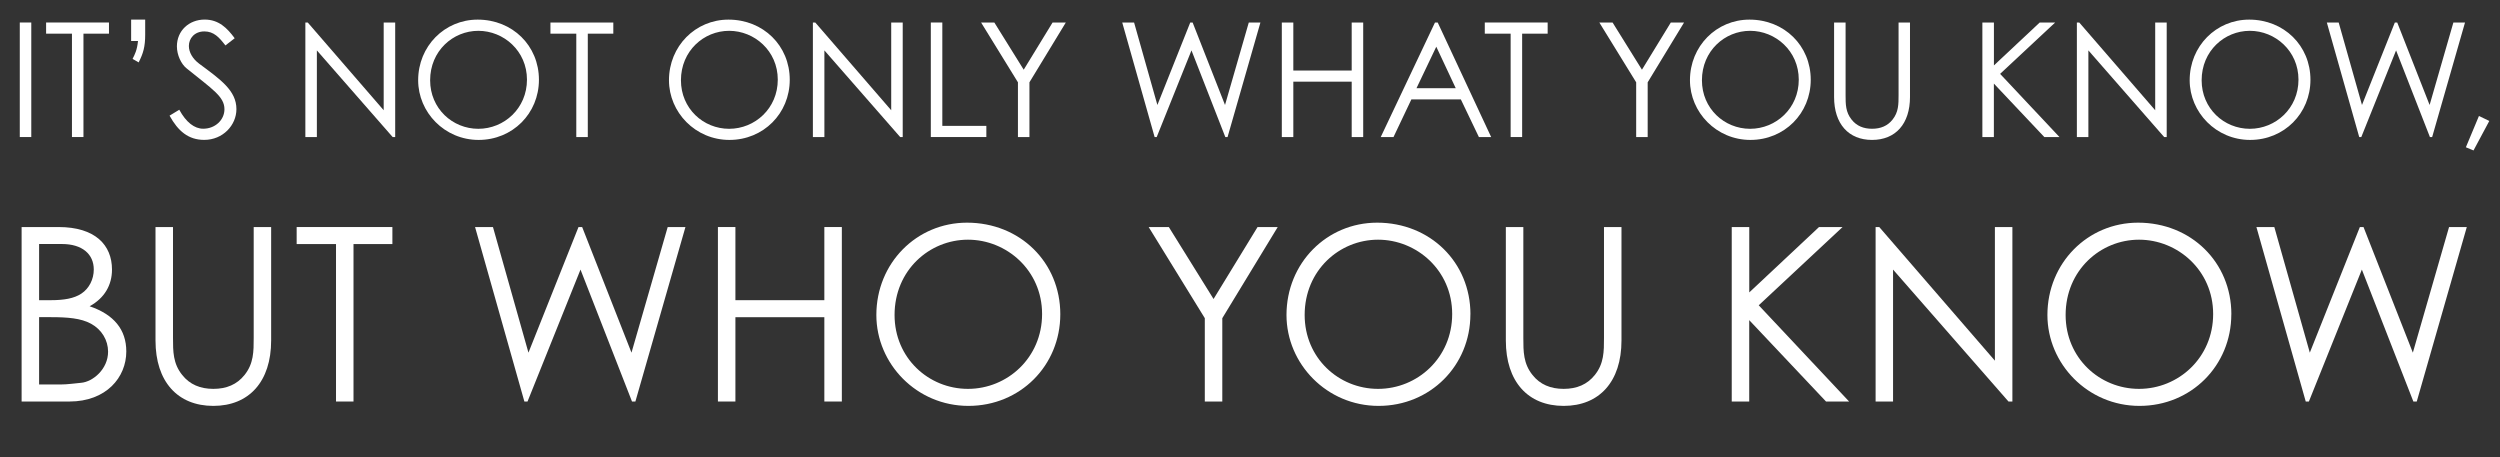
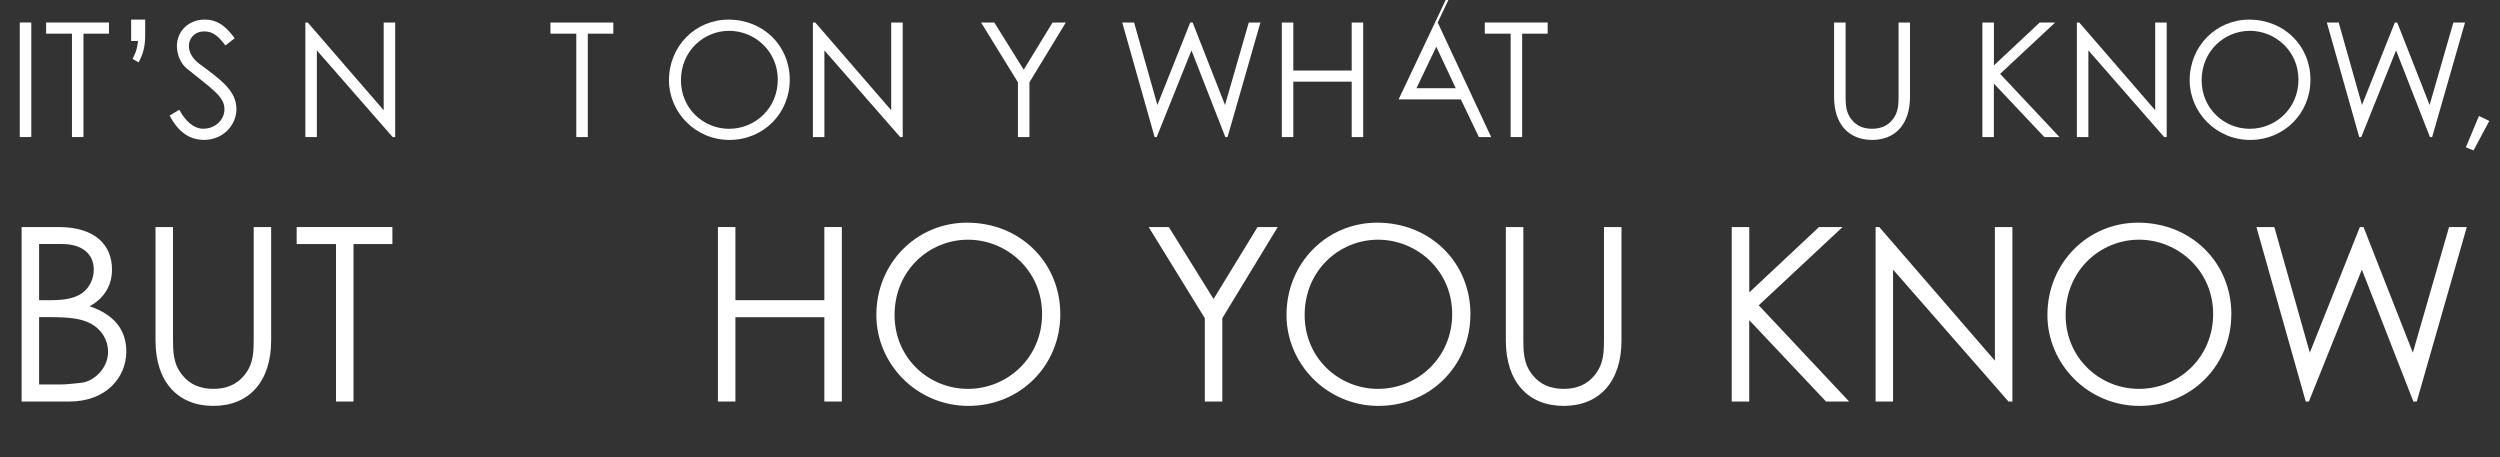
<svg xmlns="http://www.w3.org/2000/svg" id="Layer_2" viewBox="0 0 588.89 107.74">
  <rect x="0" y="0" width="588.89" height="107.74" fill="#333333" stroke="none" />
  <g id="Layer_1-2">
    <path d="M4.66,5.3h2.71v26.98h-2.71V5.3Z" style="fill:#fff;" />
    <path d="M10.86,7.93v-2.63h14.81v2.63h-6.01v24.35h-2.71V7.93h-6.09Z" style="fill:#fff;" />
    <path d="M34.2,8.16c0,2.86-.45,4.4-1.54,6.54l-1.43-.83c.56-1.13,1.05-2.03,1.28-4.21h-1.62v-5.04h3.31v3.53Z" style="fill:#fff;" />
    <path d="M53.1,10.71c-1.47-1.92-2.74-3.31-4.96-3.31-2.33,0-3.65,1.65-3.65,3.42,0,1.47.86,3.01,2.41,4.17,5.07,3.76,8.79,6.35,8.79,10.71,0,3.8-3.19,7.25-7.59,7.25-3.72,0-6.16-2.07-8.16-5.71l2.29-1.39c1.62,2.97,3.57,4.47,5.64,4.47,2.82,0,5-2.07,5-4.59,0-2.97-2.78-4.66-8.91-9.62-1.28-1.01-2.29-3.16-2.29-5.19,0-3.72,2.89-6.31,6.54-6.31,3.31,0,5.3,1.99,7.07,4.4l-2.18,1.69Z" style="fill:#fff;" />
    <path d="M71.93,32.28V5.3h.56l17.89,20.67V5.3h2.71v26.98h-.6l-17.85-20.41v20.41h-2.71Z" style="fill:#fff;" />
-     <path d="M126.95,18.79c0,7.93-6.2,14.17-14.21,14.17s-14.24-6.5-14.24-14.06c0-8.04,6.24-14.28,14.02-14.28,8.19,0,14.43,6.13,14.43,14.17ZM101.32,18.91c0,6.65,5.26,11.43,11.35,11.43s11.46-4.81,11.46-11.58-5.49-11.5-11.46-11.5-11.35,4.74-11.35,11.65Z" style="fill:#fff;" />
    <path d="M129.66,7.93v-2.63h14.81v2.63h-6.01v24.35h-2.71V7.93h-6.09Z" style="fill:#fff;" />
    <path d="M186.03,18.79c0,7.93-6.2,14.17-14.21,14.17s-14.24-6.5-14.24-14.06c0-8.04,6.24-14.28,14.02-14.28,8.19,0,14.43,6.13,14.43,14.17ZM160.4,18.91c0,6.65,5.26,11.43,11.35,11.43s11.46-4.81,11.46-11.58-5.49-11.5-11.46-11.5-11.35,4.74-11.35,11.65Z" style="fill:#fff;" />
    <path d="M191.48,32.28V5.3h.56l17.89,20.67V5.3h2.71v26.98h-.6l-17.85-20.41v20.41h-2.71Z" style="fill:#fff;" />
-     <path d="M219.26,5.3h2.71v24.35h10.37v2.63h-13.08V5.3Z" style="fill:#fff;" />
    <path d="M239.78,19.39l-8.68-14.09h3.12l6.92,11.12,6.8-11.12h3.12l-8.57,14.09v12.89h-2.71v-12.89Z" style="fill:#fff;" />
    <path d="M264.36,5.3h2.78l5.49,19.43,7.74-19.43h.56l7.63,19.43,5.6-19.43h2.74l-7.74,26.98h-.53l-7.97-20.41-8.19,20.41h-.49l-7.63-26.98Z" style="fill:#fff;" />
    <path d="M301.94,5.3h2.71v11.31h13.75V5.3h2.71v26.98h-2.71v-13.04h-13.75v13.04h-2.71V5.3Z" style="fill:#fff;" />
-     <path d="M338.66,5.3l12.59,26.98h-2.89l-4.25-8.87h-11.65l-4.21,8.87h-3.01l12.78-26.98h.64ZM338.32,11.01l-4.66,9.77h9.25l-4.58-9.77Z" style="fill:#fff;" />
+     <path d="M338.66,5.3l12.59,26.98h-2.89l-4.25-8.87h-11.65h-3.01l12.78-26.98h.64ZM338.32,11.01l-4.66,9.77h9.25l-4.58-9.77Z" style="fill:#fff;" />
    <path d="M349.75,7.93v-2.63h14.81v2.63h-6.01v24.35h-2.71V7.93h-6.09Z" style="fill:#fff;" />
-     <path d="M385.41,19.39l-8.68-14.09h3.12l6.92,11.12,6.8-11.12h3.12l-8.57,14.09v12.89h-2.71v-12.89Z" style="fill:#fff;" />
-     <path d="M426.53,18.79c0,7.93-6.2,14.17-14.21,14.17s-14.24-6.5-14.24-14.06c0-8.04,6.24-14.28,14.02-14.28,8.19,0,14.43,6.13,14.43,14.17ZM400.9,18.91c0,6.65,5.26,11.43,11.35,11.43s11.46-4.81,11.46-11.58-5.49-11.5-11.46-11.5-11.35,4.74-11.35,11.65Z" style="fill:#fff;" />
    <path d="M447.2,5.3h2.71v17.55c0,6.35-3.42,10.11-8.94,10.11s-8.94-3.76-8.94-10.11V5.3h2.71v17.14c0,2.1,0,3.98,1.43,5.75,1.17,1.47,2.78,2.14,4.81,2.14s3.65-.68,4.81-2.14c1.43-1.77,1.43-3.65,1.43-5.75V5.3Z" style="fill:#fff;" />
    <path d="M466.97,5.3h2.71v10.11l10.79-10.11h3.64l-12.97,12.1,13.98,14.88h-3.57l-11.88-12.59v12.59h-2.71V5.3Z" style="fill:#fff;" />
    <path d="M489.22,32.28V5.3h.56l17.89,20.67V5.3h2.71v26.98h-.6l-17.85-20.41v20.41h-2.71Z" style="fill:#fff;" />
    <path d="M544.24,18.79c0,7.93-6.2,14.17-14.21,14.17s-14.24-6.5-14.24-14.06c0-8.04,6.24-14.28,14.02-14.28,8.19,0,14.43,6.13,14.43,14.17ZM518.61,18.91c0,6.65,5.26,11.43,11.35,11.43s11.46-4.81,11.46-11.58-5.49-11.5-11.46-11.5-11.35,4.74-11.35,11.65Z" style="fill:#fff;" />
    <path d="M548.11,5.3h2.78l5.49,19.43,7.74-19.43h.56l7.63,19.43,5.6-19.43h2.74l-7.74,26.98h-.53l-7.97-20.41-8.19,20.41h-.49l-7.63-26.98Z" style="fill:#fff;" />
    <path d="M583.93,27.32l2.44,1.17-3.72,6.95-1.8-.75,3.08-7.37Z" style="fill:#fff;" />
    <path d="M5.09,94.58v-41.1h8.7c8.64,0,12.59,4.24,12.59,10.02,0,3.61-1.72,6.7-5.27,8.64,5.72,1.95,8.64,5.49,8.64,10.65,0,6.12-4.75,11.79-13.39,11.79H5.09ZM9.21,70.71h2.75c3.09,0,5.49-.4,7.21-1.55,1.83-1.2,2.92-3.38,2.92-5.67,0-3.66-2.75-6.01-7.5-6.01h-5.38v13.22ZM9.21,90.57h4.98c1.77,0,3.55-.29,4.92-.4,2.75-.23,6.35-3.21,6.35-7.33,0-2.69-1.49-5.21-4.01-6.58-2.4-1.32-5.61-1.55-9.44-1.55h-2.8v15.85Z" style="fill:#fff;" />
    <path d="M59.75,53.48h4.12v26.73c0,9.67-5.21,15.4-13.62,15.4s-13.62-5.72-13.62-15.4v-26.73h4.12v26.1c0,3.21,0,6.07,2.18,8.76,1.77,2.23,4.24,3.26,7.33,3.26s5.55-1.03,7.33-3.26c2.17-2.69,2.17-5.55,2.17-8.76v-26.1Z" style="fill:#fff;" />
    <path d="M69.88,57.49v-4.01h22.55v4.01h-9.16v37.09h-4.12v-37.09h-9.27Z" style="fill:#fff;" />
-     <path d="M111.88,53.48h4.24l8.36,29.59,11.79-29.59h.86l11.62,29.59,8.53-29.59h4.18l-11.79,41.1h-.8l-12.13-31.08-12.48,31.08h-.74l-11.62-41.1Z" style="fill:#fff;" />
    <path d="M169.11,53.48h4.12v17.23h20.95v-17.23h4.12v41.1h-4.12v-19.86h-20.95v19.86h-4.12v-41.1Z" style="fill:#fff;" />
    <path d="M249.76,74.03c0,12.08-9.44,21.58-21.64,21.58s-21.69-9.9-21.69-21.41c0-12.25,9.5-21.75,21.35-21.75,12.48,0,21.98,9.33,21.98,21.58ZM210.72,74.2c0,10.13,8.01,17.4,17.29,17.4s17.46-7.33,17.46-17.63-8.36-17.51-17.46-17.51-17.29,7.21-17.29,17.74Z" style="fill:#fff;" />
    <path d="M283.8,74.95l-13.22-21.46h4.75l10.53,16.94,10.36-16.94h4.75l-13.05,21.46v19.63h-4.12v-19.63Z" style="fill:#fff;" />
    <path d="M346.36,74.03c0,12.08-9.44,21.58-21.63,21.58s-21.69-9.9-21.69-21.41c0-12.25,9.5-21.75,21.35-21.75,12.48,0,21.98,9.33,21.98,21.58ZM307.32,74.2c0,10.13,8.01,17.4,17.29,17.4s17.46-7.33,17.46-17.63-8.36-17.51-17.46-17.51-17.29,7.21-17.29,17.74Z" style="fill:#fff;" />
    <path d="M377.83,53.48h4.12v26.73c0,9.67-5.21,15.4-13.62,15.4s-13.62-5.72-13.62-15.4v-26.73h4.12v26.1c0,3.21,0,6.07,2.17,8.76,1.77,2.23,4.24,3.26,7.33,3.26s5.55-1.03,7.33-3.26c2.17-2.69,2.17-5.55,2.17-8.76v-26.1Z" style="fill:#fff;" />
    <path d="M407.93,53.48h4.12v15.4l16.43-15.4h5.55l-19.75,18.43,21.29,22.67h-5.44l-18.09-19.17v19.17h-4.12v-41.1Z" style="fill:#fff;" />
    <path d="M441.81,94.58v-41.1h.86l27.24,31.48v-31.48h4.12v41.1h-.92l-27.19-31.08v31.08h-4.12Z" style="fill:#fff;" />
    <path d="M525.6,74.03c0,12.08-9.44,21.58-21.63,21.58s-21.69-9.9-21.69-21.41c0-12.25,9.5-21.75,21.35-21.75,12.48,0,21.98,9.33,21.98,21.58ZM486.57,74.2c0,10.13,8.01,17.4,17.29,17.4s17.46-7.33,17.46-17.63-8.36-17.51-17.46-17.51-17.29,7.21-17.29,17.74Z" style="fill:#fff;" />
    <path d="M531.49,53.48h4.24l8.36,29.59,11.79-29.59h.86l11.62,29.59,8.53-29.59h4.18l-11.79,41.1h-.8l-12.13-31.08-12.48,31.08h-.74l-11.62-41.1Z" style="fill:#fff;" />
  </g>
</svg>